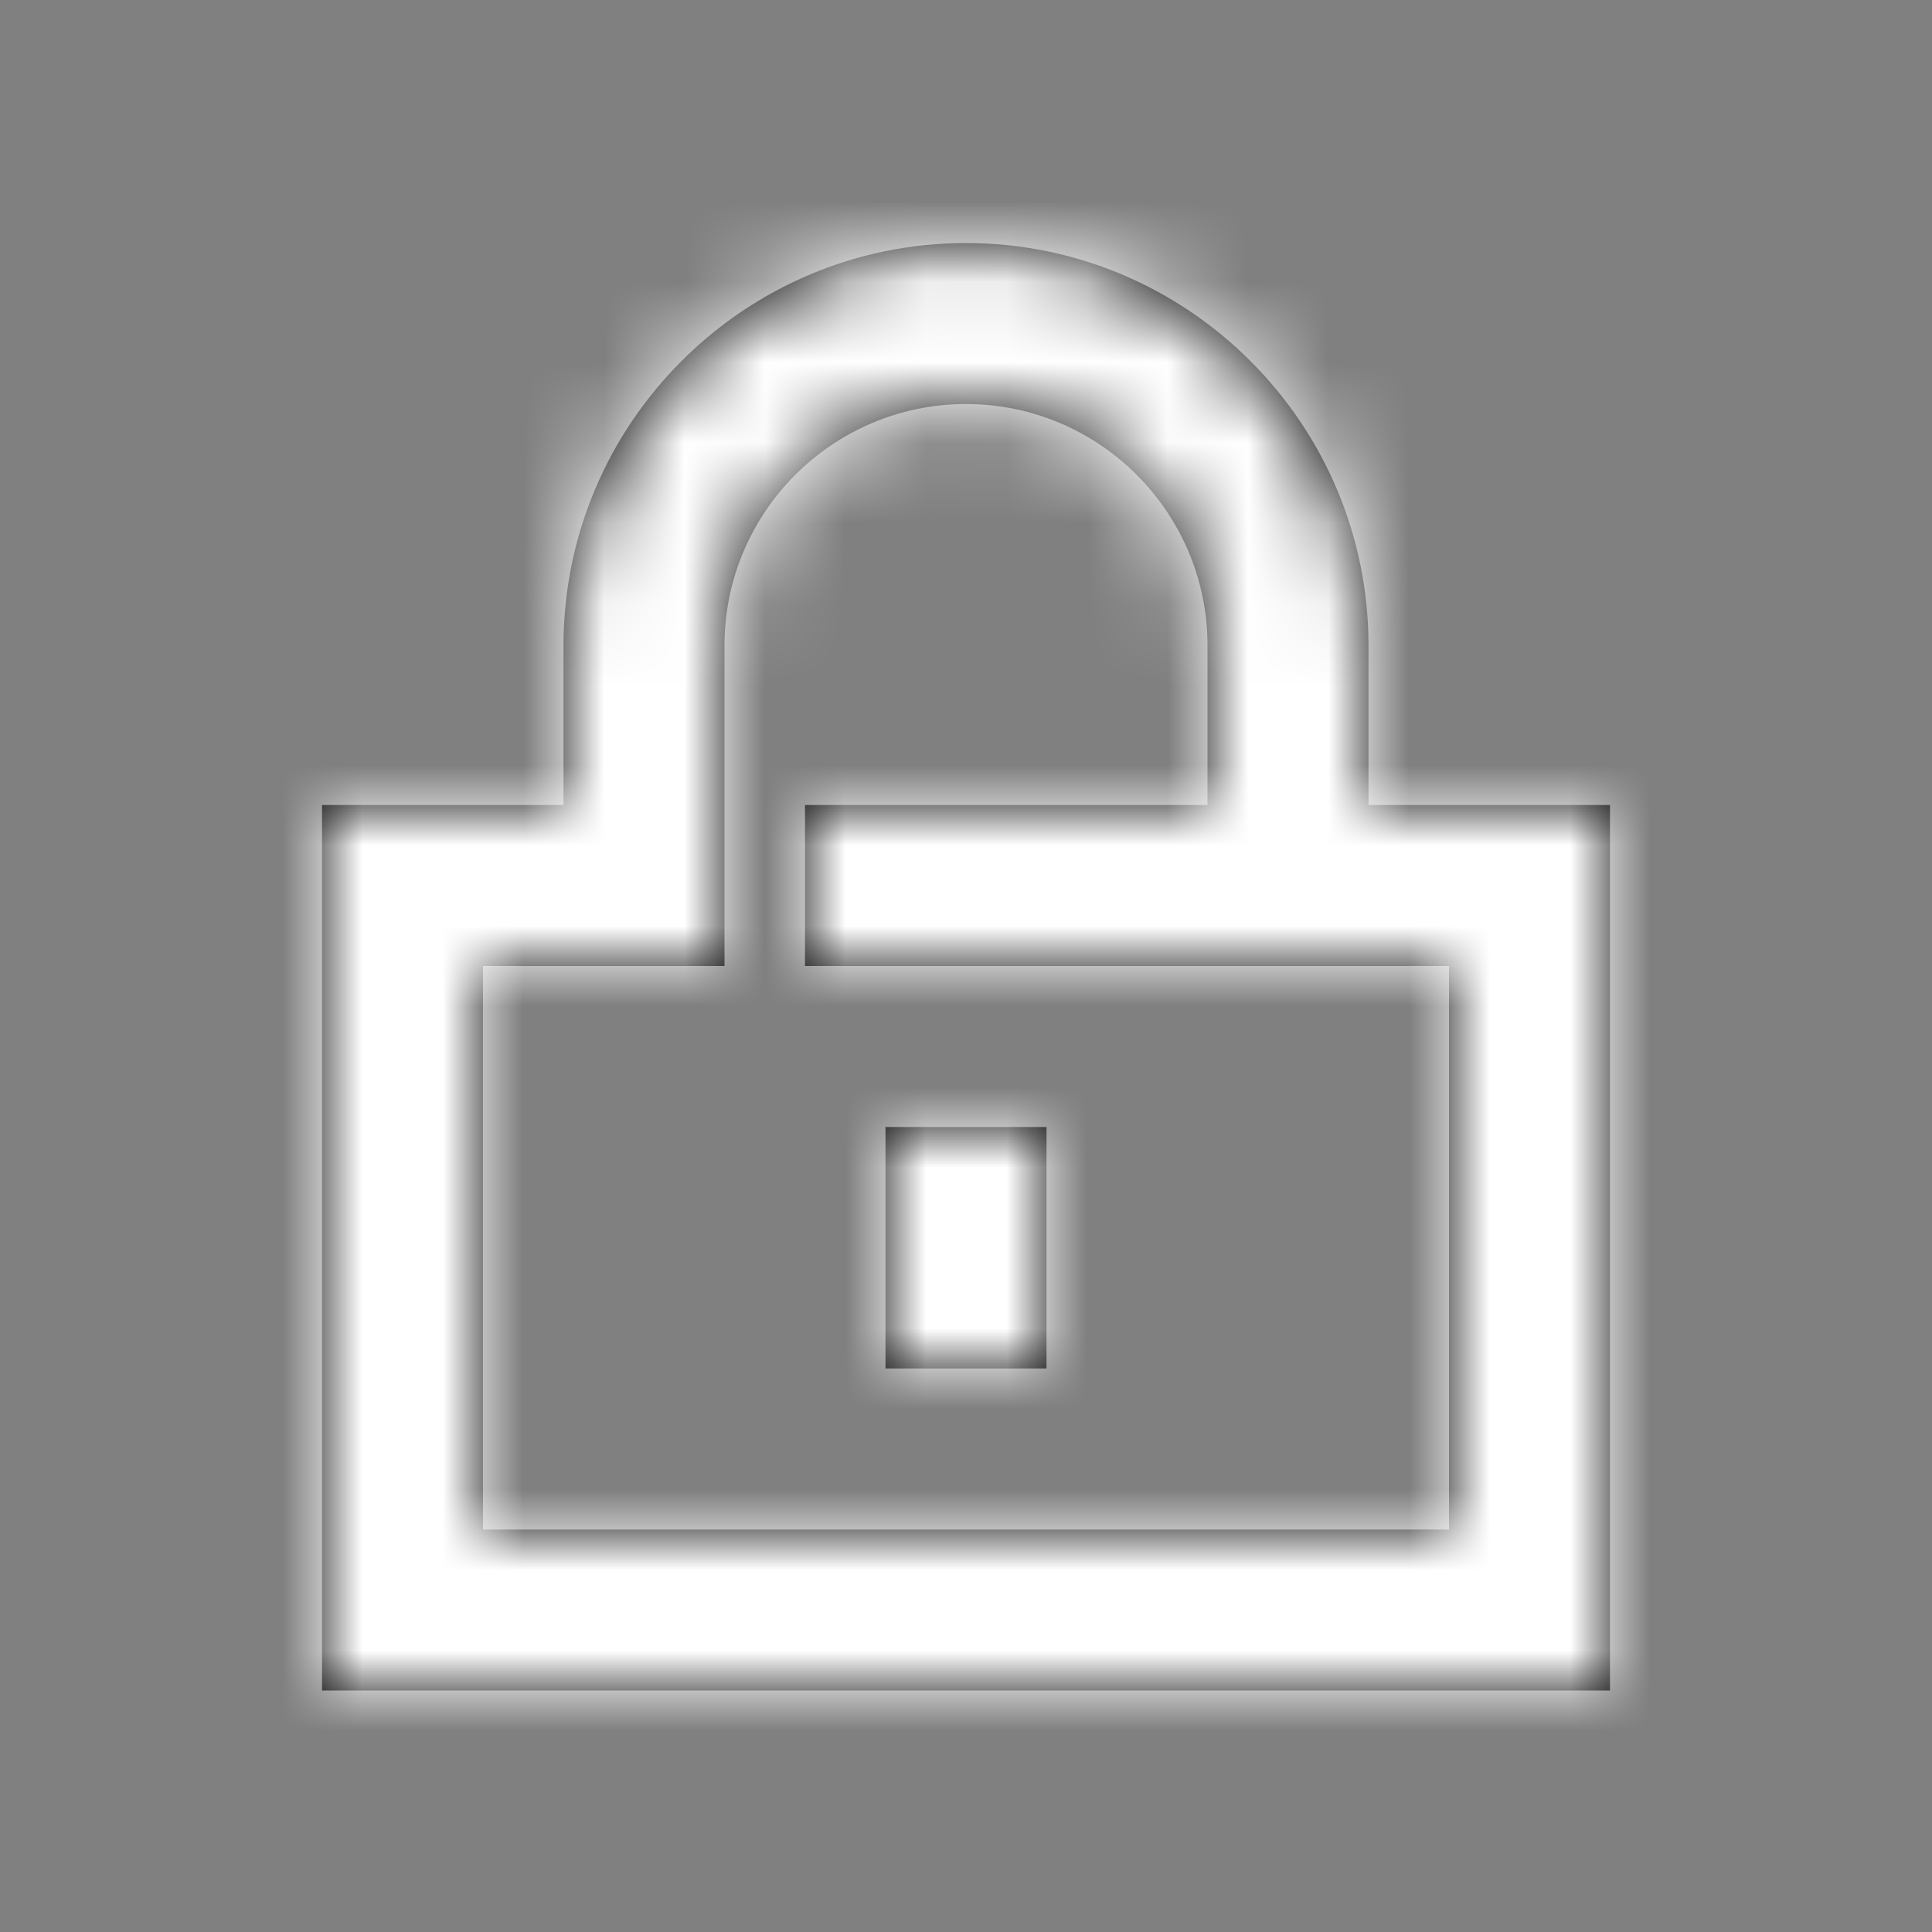
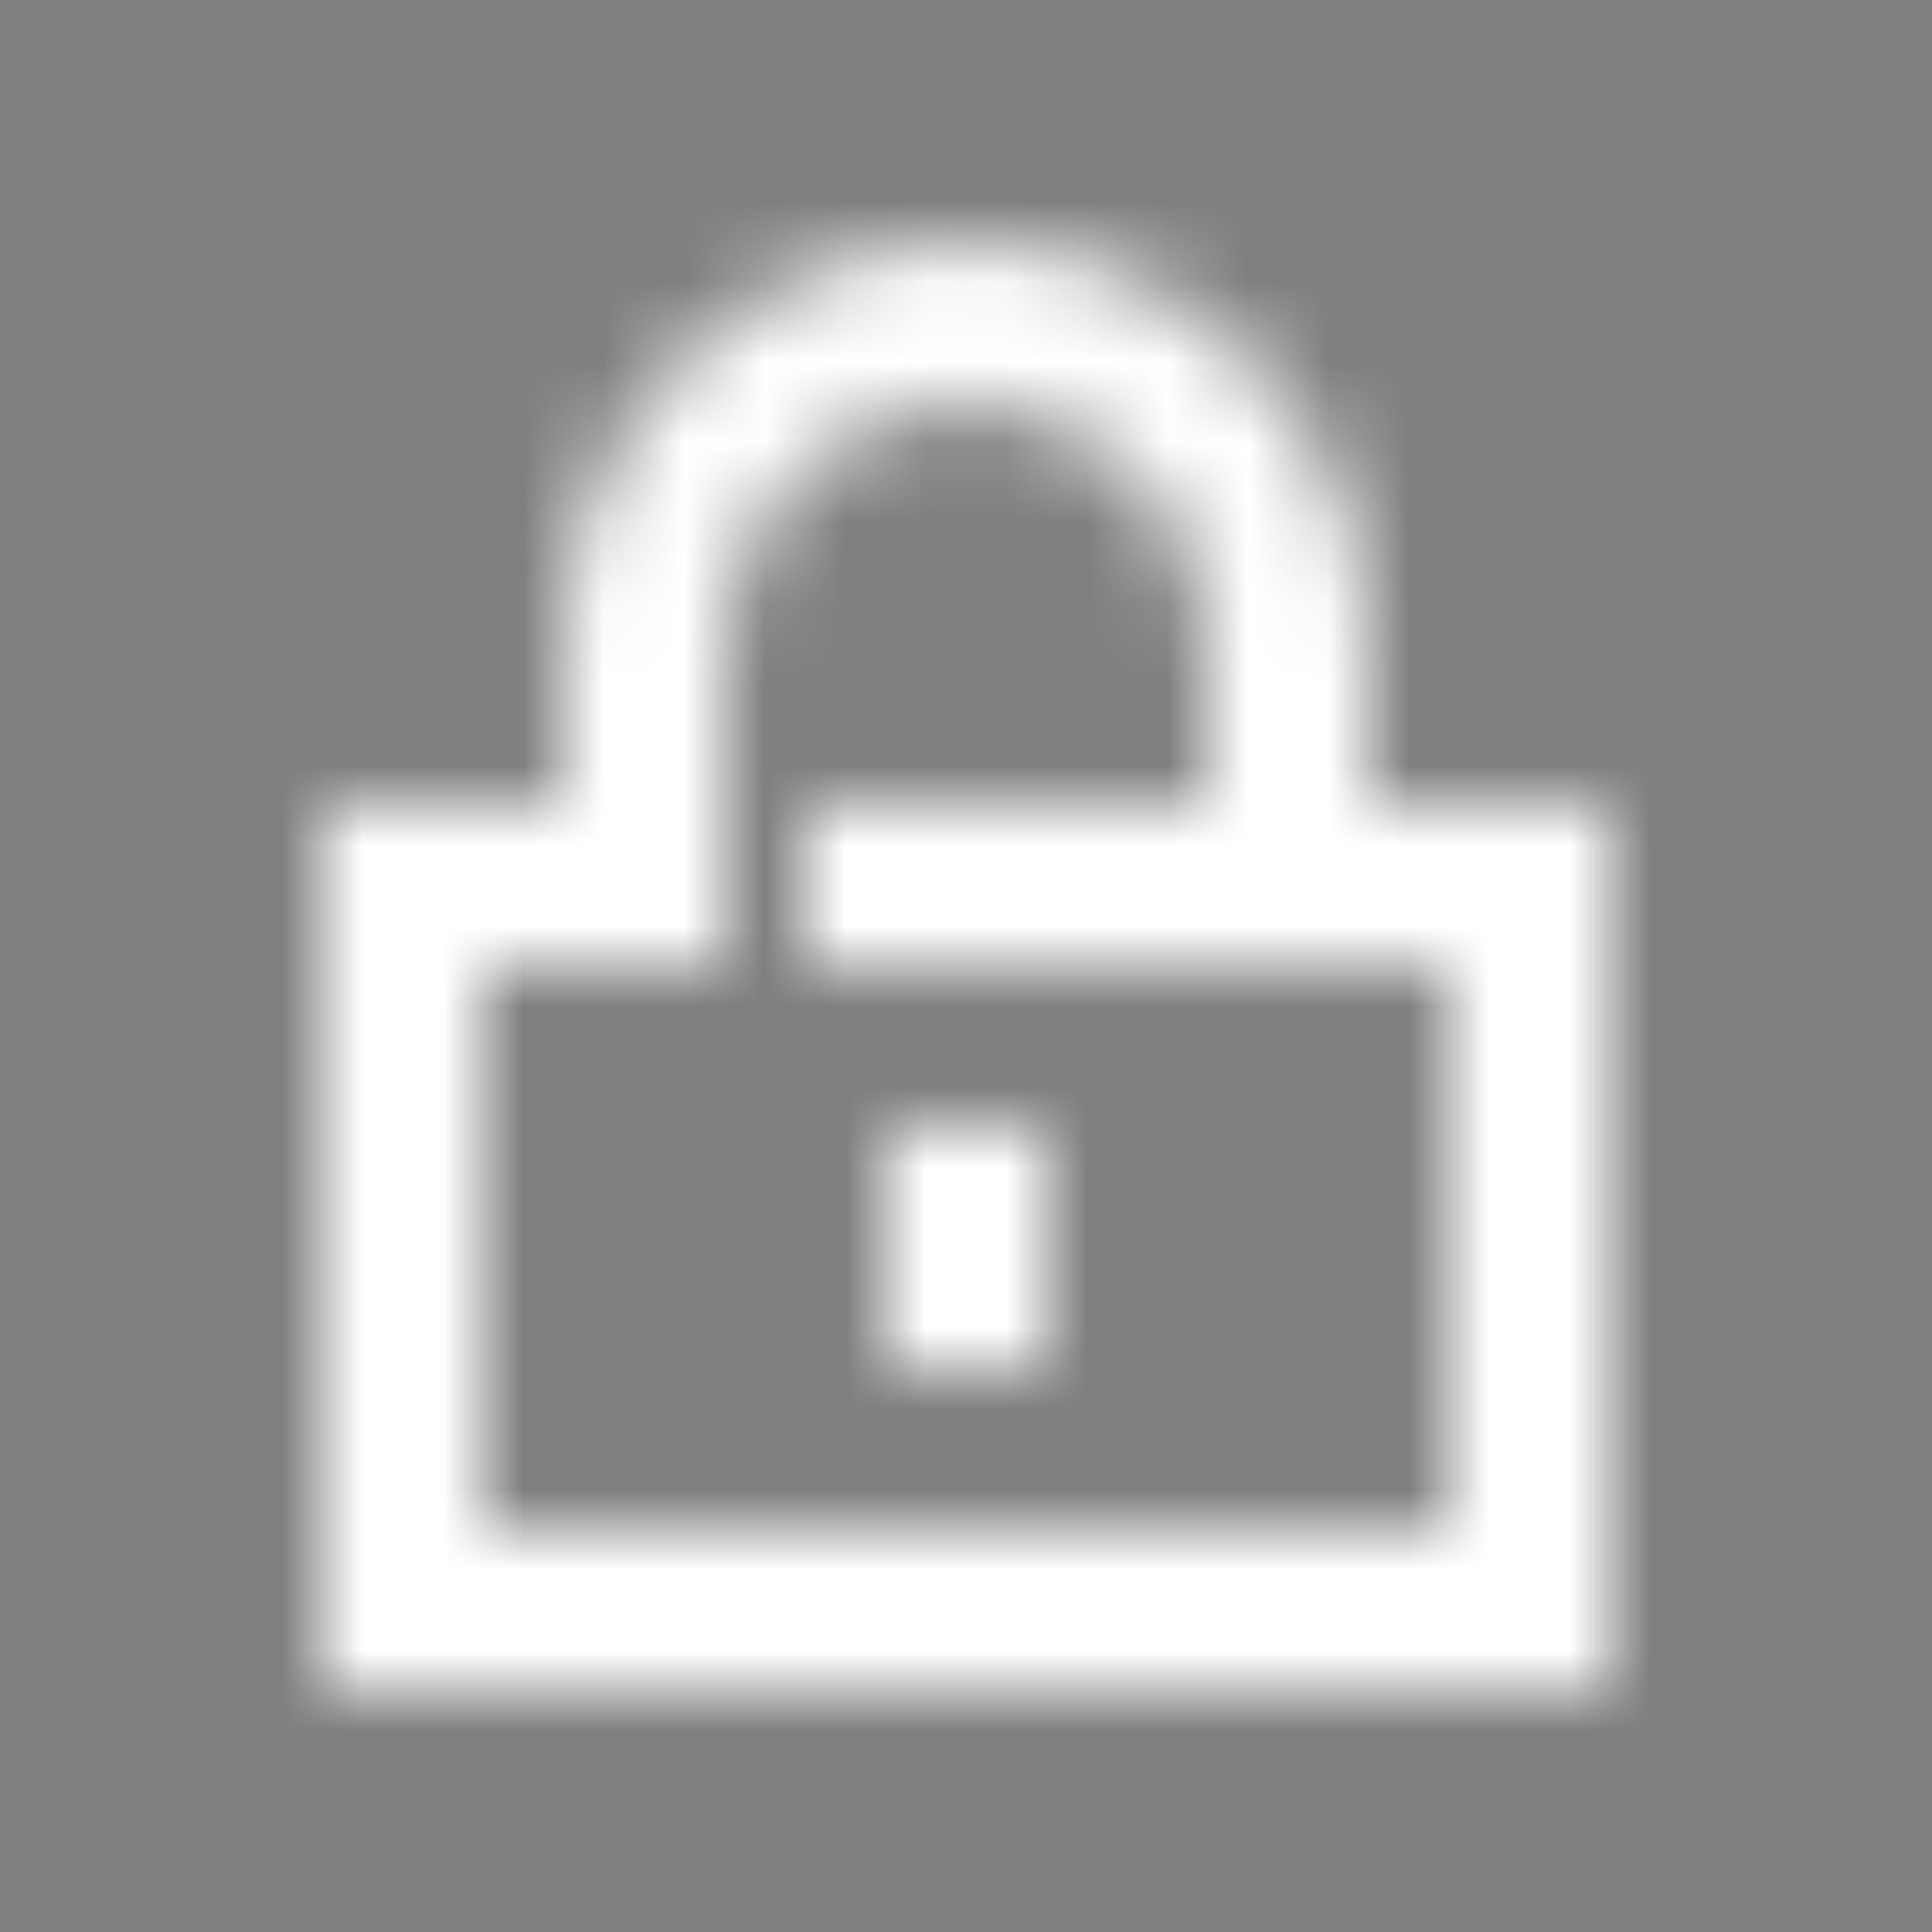
<svg xmlns="http://www.w3.org/2000/svg" width="24" height="24" viewBox="0 0 24 24" fill="none">
  <rect x="0" y="0" width="24" height="24" fill="#808080" stroke="none" />
-   <path fill-rule="evenodd" clip-rule="evenodd" d="M6 12V19H18V12H10V10H15V8.019C15 6.364 13.654 5.019 12 5.019C10.346 5.019 9 6.364 9 8.019V12H6ZM17 8.019V10H20V21H4V10H7V8.019C7 5.262 9.243 3.019 12 3.019C14.757 3.019 17 5.262 17 8.019ZM13 14V17H11V14H13Z" fill="black" />
  <mask id="mask0" mask-type="alpha" maskUnits="userSpaceOnUse" x="4" y="3" width="16" height="18">
    <path fill-rule="evenodd" clip-rule="evenodd" d="M6 12V19H18V12H10V10H15V8.019C15 6.364 13.654 5.019 12 5.019C10.346 5.019 9 6.364 9 8.019V12H6ZM17 8.019V10H20V21H4V10H7V8.019C7 5.262 9.243 3.019 12 3.019C14.757 3.019 17 5.262 17 8.019ZM13 14V17H11V14H13Z" fill="white" />
  </mask>
  <g mask="url(#mask0)">
    <rect width="24" height="24" fill="white" />
  </g>
</svg>